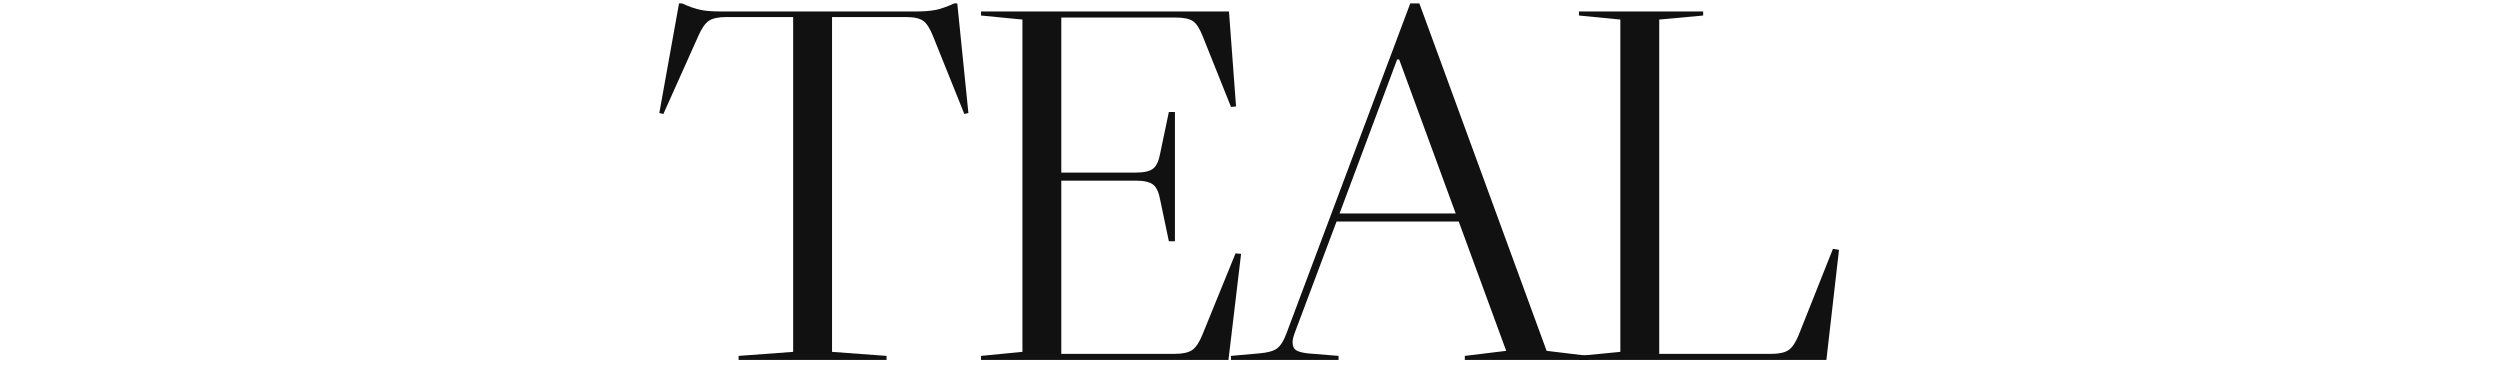
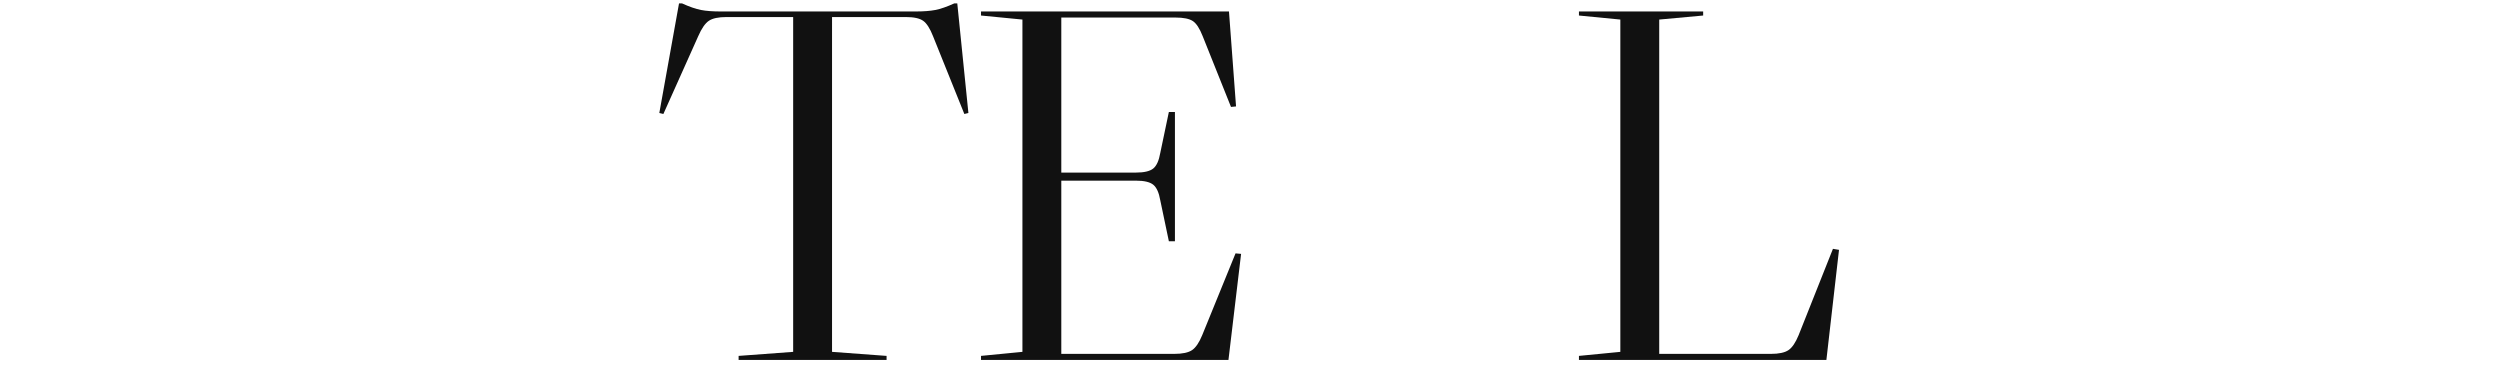
<svg xmlns="http://www.w3.org/2000/svg" viewBox="0 0 1500 219" height="219" width="1500" version="1.1">
  <svg y="0" x="0" viewBox="0 0 723 219" data-id="lg_RdZtVlNkZPIlApKvW9" data-version="2" height="219" width="1500" xml:space="preserve">
    <rect fill="transparent" height="100%" width="100%" />
    <path d="m87.395 211.115-32.73 2.42v2.42h88.78v-2.42l-32.72-2.42V10.225h44.24q7.27 0 10.45 2.27 3.18 2.27 5.91 9.24l18.78 46.66 2.43-.6-6.67-65.75h-1.82q-6.66 3.03-11.36 3.94-4.69.9-11.97.9H44.065q-7.27 0-11.97-.9-4.7-.91-11.36-3.94h-1.82l-11.82 65.75 2.43.6 20.9-46.66q3.03-6.97 6.37-9.24 3.33-2.27 10.6-2.27h40Z" fill="#111" />
    <rect transform="translate(100.31 109.5)" ry="0" rx="0" fill="none" y="-106.95" x="-92.72" height="213.91" width="185.44" />
    <path d="m356.155 152.325-7.58 63.63h-148.47v-2.42l24.85-2.42V11.735l-24.85-2.42v-2.43h148.78l4.24 56.97-3.03.3-16.97-42.42q-2.73-6.97-5.91-9.09t-10.45-2.12h-68.48v93.02h44.84q7.28 0 10.31-2.42 3.03-2.43 4.24-9.4l5.15-24.54h3.64v77.57h-3.64l-5.15-24.54q-1.21-6.97-4.24-9.4-3.03-2.42-10.31-2.42h-44.84v103.93h67.87q7.27 0 10.61-2.27 3.33-2.28 6.06-8.94l20-49.09Z" fill="#111" />
-     <rect transform="translate(278.63 111.92)" ry="0" rx="0" fill="none" y="-104.53" x="-78.03" height="209.07" width="156.05" />
-     <path d="M564.615 213.535v2.42h-74.23v-2.42l24.84-3.03-28.48-77.57h-73.32l-25.15 66.97q-1.22 3.33-1.22 5.45 0 3.33 1.97 4.7 1.97 1.36 7.12 1.97l18.49 1.51v2.42h-64.54v-2.42l16.97-1.51q7.57-.61 10.75-3.03 3.18-2.43 5.61-9.09l74.23-197.86h5.46l76.35 208.46Zm-79.69-85.45-33.93-92.41h-1.21l-34.55 92.41Z" fill="#111" />
    <rect transform="translate(457.86 109.5)" ry="0" rx="0" fill="none" y="-106.95" x="-107.26" height="213.91" width="214.52" />
    <path d="m583.705 211.115-24.84 2.42v2.42h148.47l7.57-66.05-3.64-.61-20.6 51.82q-2.73 6.66-6.06 8.94-3.33 2.27-10.6 2.27h-66.97V11.735l26.36-2.42v-2.43h-74.53v2.43l24.84 2.42Z" fill="#111" />
    <rect transform="translate(637.38 111.92)" ry="0" rx="0" fill="none" y="-104.53" x="-78.02" height="209.07" width="156.04" />
  </svg>
</svg>